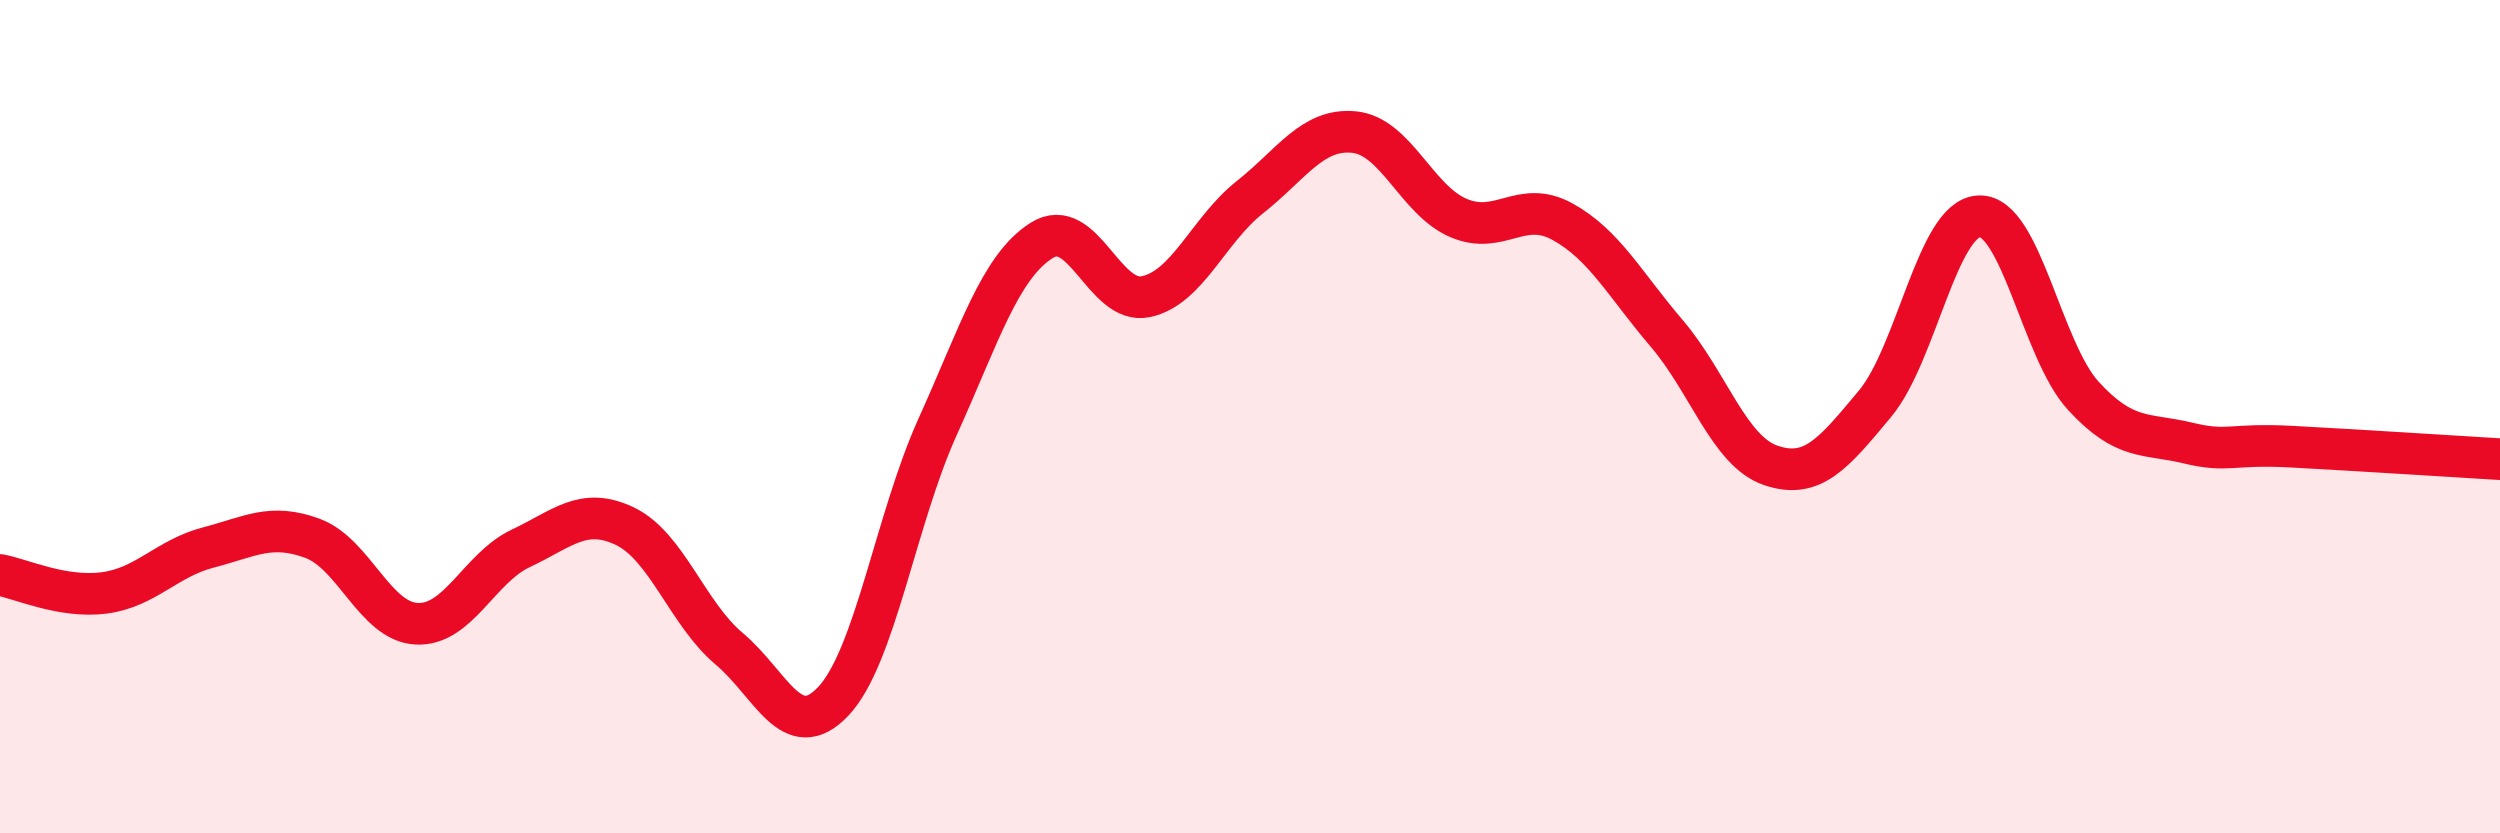
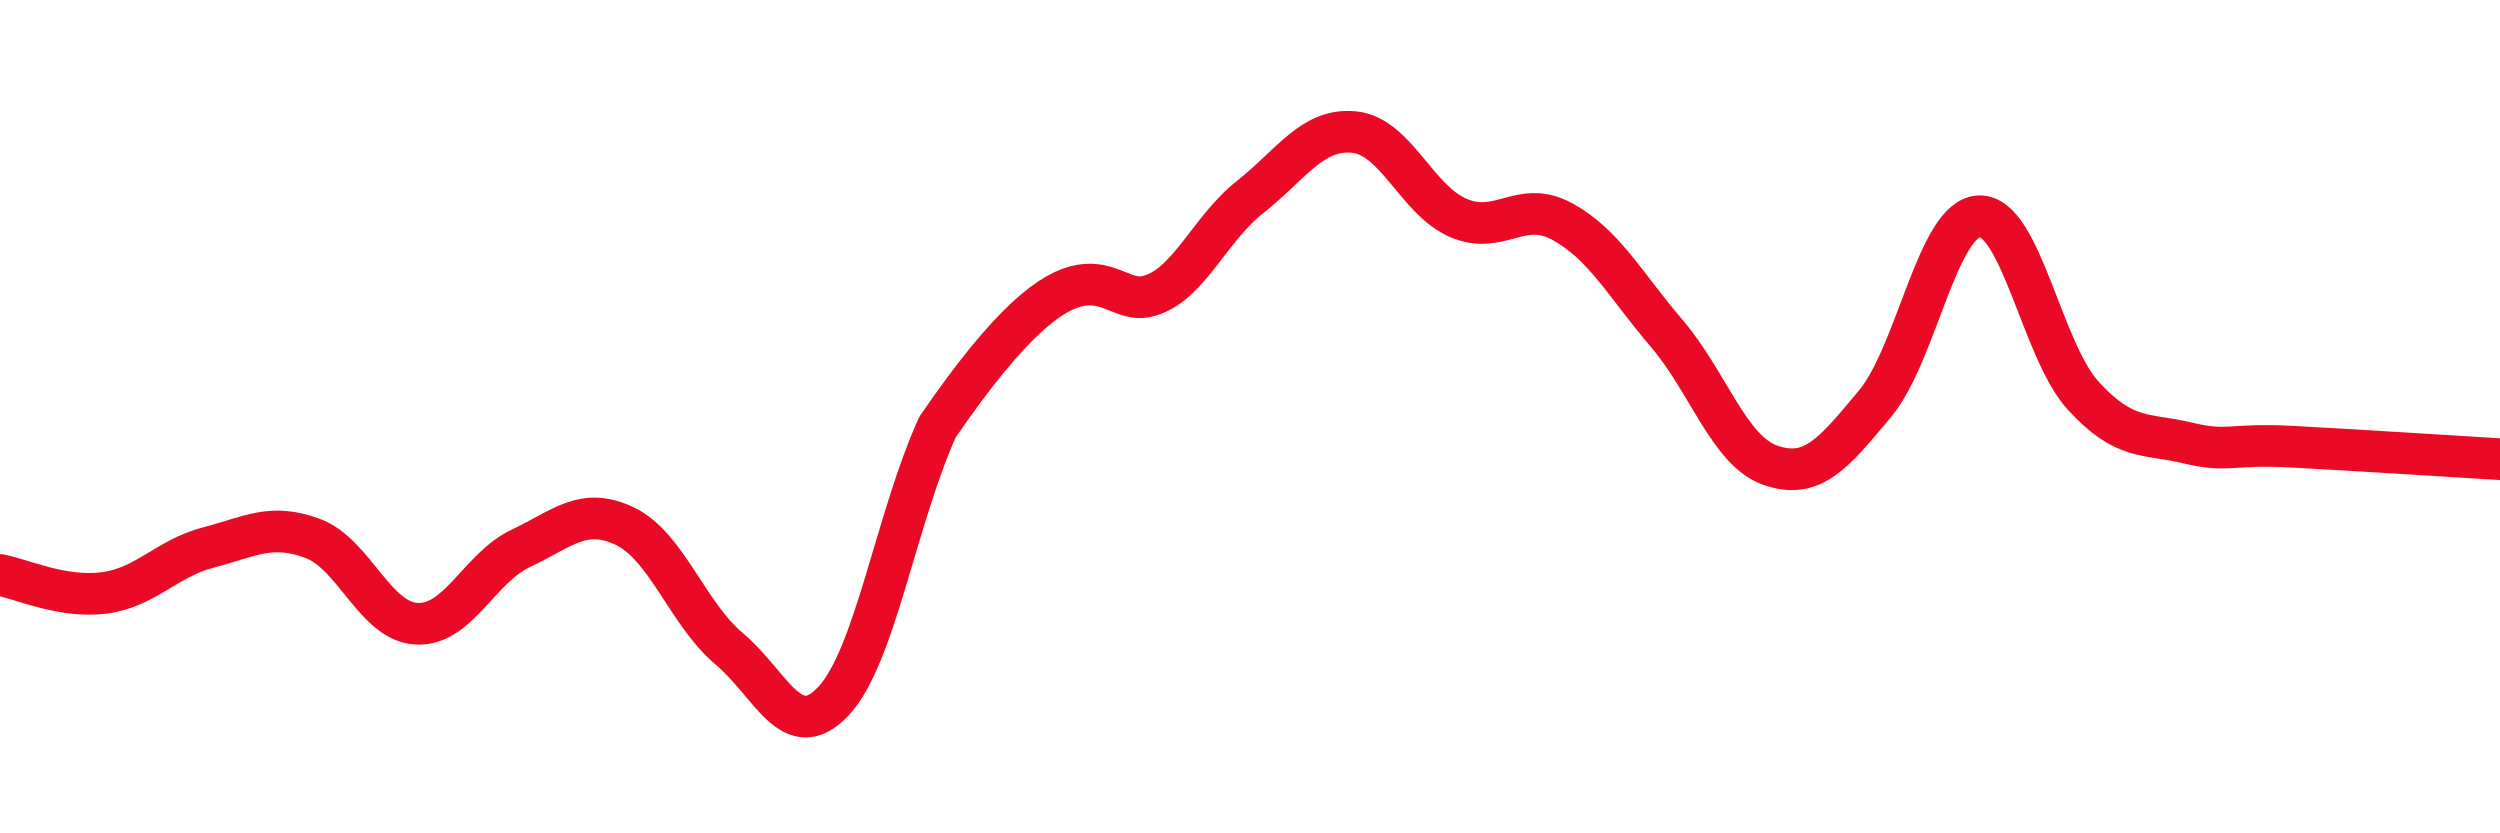
<svg xmlns="http://www.w3.org/2000/svg" width="60" height="20" viewBox="0 0 60 20">
-   <path d="M 0,13.8 C 0.5,13.89 1.5,14.36 2.5,14.23 C 3.5,14.1 4,13.4 5,13.14 C 6,12.88 6.5,12.55 7.5,12.92 C 8.5,13.29 9,14.92 10,14.97 C 11,15.02 11.5,13.63 12.5,13.16 C 13.5,12.69 14,12.15 15,12.63 C 16,13.11 16.5,14.73 17.5,15.57 C 18.5,16.41 19,17.89 20,16.83 C 21,15.77 21.5,12.46 22.5,10.25 C 23.5,8.04 24,6.4 25,5.77 C 26,5.14 26.5,7.33 27.5,7.12 C 28.5,6.91 29,5.52 30,4.73 C 31,3.94 31.5,3.07 32.5,3.17 C 33.5,3.27 34,4.8 35,5.23 C 36,5.66 36.5,4.77 37.5,5.32 C 38.5,5.87 39,6.83 40,8 C 41,9.17 41.5,10.83 42.5,11.17 C 43.5,11.51 44,10.89 45,9.69 C 46,8.49 46.5,5.23 47.5,5.19 C 48.5,5.15 49,8.41 50,9.5 C 51,10.59 51.5,10.39 52.5,10.63 C 53.5,10.87 53.5,10.64 55,10.72 C 56.5,10.8 59,10.96 60,11.02L60 20L0 20Z" fill="#EB0A25" opacity="0.1" stroke-linecap="round" stroke-linejoin="round" />
-   <path d="M 0,13.8 C 0.5,13.89 1.5,14.36 2.5,14.23 C 3.5,14.1 4,13.4 5,13.14 C 6,12.88 6.5,12.55 7.5,12.92 C 8.5,13.29 9,14.92 10,14.97 C 11,15.02 11.5,13.63 12.5,13.16 C 13.5,12.69 14,12.15 15,12.63 C 16,13.11 16.5,14.73 17.5,15.57 C 18.5,16.41 19,17.89 20,16.83 C 21,15.77 21.5,12.46 22.5,10.25 C 23.5,8.04 24,6.4 25,5.77 C 26,5.14 26.5,7.33 27.5,7.12 C 28.5,6.91 29,5.52 30,4.73 C 31,3.94 31.5,3.07 32.5,3.17 C 33.5,3.27 34,4.8 35,5.23 C 36,5.66 36.5,4.77 37.5,5.32 C 38.5,5.87 39,6.83 40,8 C 41,9.17 41.5,10.83 42.5,11.17 C 43.5,11.51 44,10.89 45,9.69 C 46,8.49 46.5,5.23 47.5,5.19 C 48.5,5.15 49,8.41 50,9.5 C 51,10.59 51.5,10.39 52.5,10.63 C 53.5,10.87 53.5,10.64 55,10.72 C 56.5,10.8 59,10.96 60,11.02" stroke="#EB0A25" stroke-width="1" fill="none" stroke-linecap="round" stroke-linejoin="round" />
+   <path d="M 0,13.8 C 0.5,13.89 1.5,14.36 2.5,14.23 C 3.5,14.1 4,13.4 5,13.14 C 6,12.88 6.5,12.55 7.5,12.92 C 8.5,13.29 9,14.92 10,14.97 C 11,15.02 11.5,13.63 12.5,13.16 C 13.5,12.69 14,12.15 15,12.63 C 16,13.11 16.5,14.73 17.5,15.57 C 18.5,16.41 19,17.89 20,16.83 C 21,15.77 21.5,12.46 22.5,10.25 C 26,5.14 26.5,7.33 27.5,7.12 C 28.5,6.91 29,5.52 30,4.73 C 31,3.94 31.5,3.07 32.5,3.17 C 33.5,3.27 34,4.8 35,5.23 C 36,5.66 36.5,4.77 37.5,5.32 C 38.5,5.87 39,6.83 40,8 C 41,9.17 41.5,10.83 42.5,11.17 C 43.5,11.51 44,10.89 45,9.69 C 46,8.49 46.5,5.23 47.5,5.19 C 48.5,5.15 49,8.41 50,9.5 C 51,10.59 51.5,10.39 52.5,10.63 C 53.5,10.87 53.5,10.64 55,10.72 C 56.5,10.8 59,10.96 60,11.02" stroke="#EB0A25" stroke-width="1" fill="none" stroke-linecap="round" stroke-linejoin="round" />
</svg>